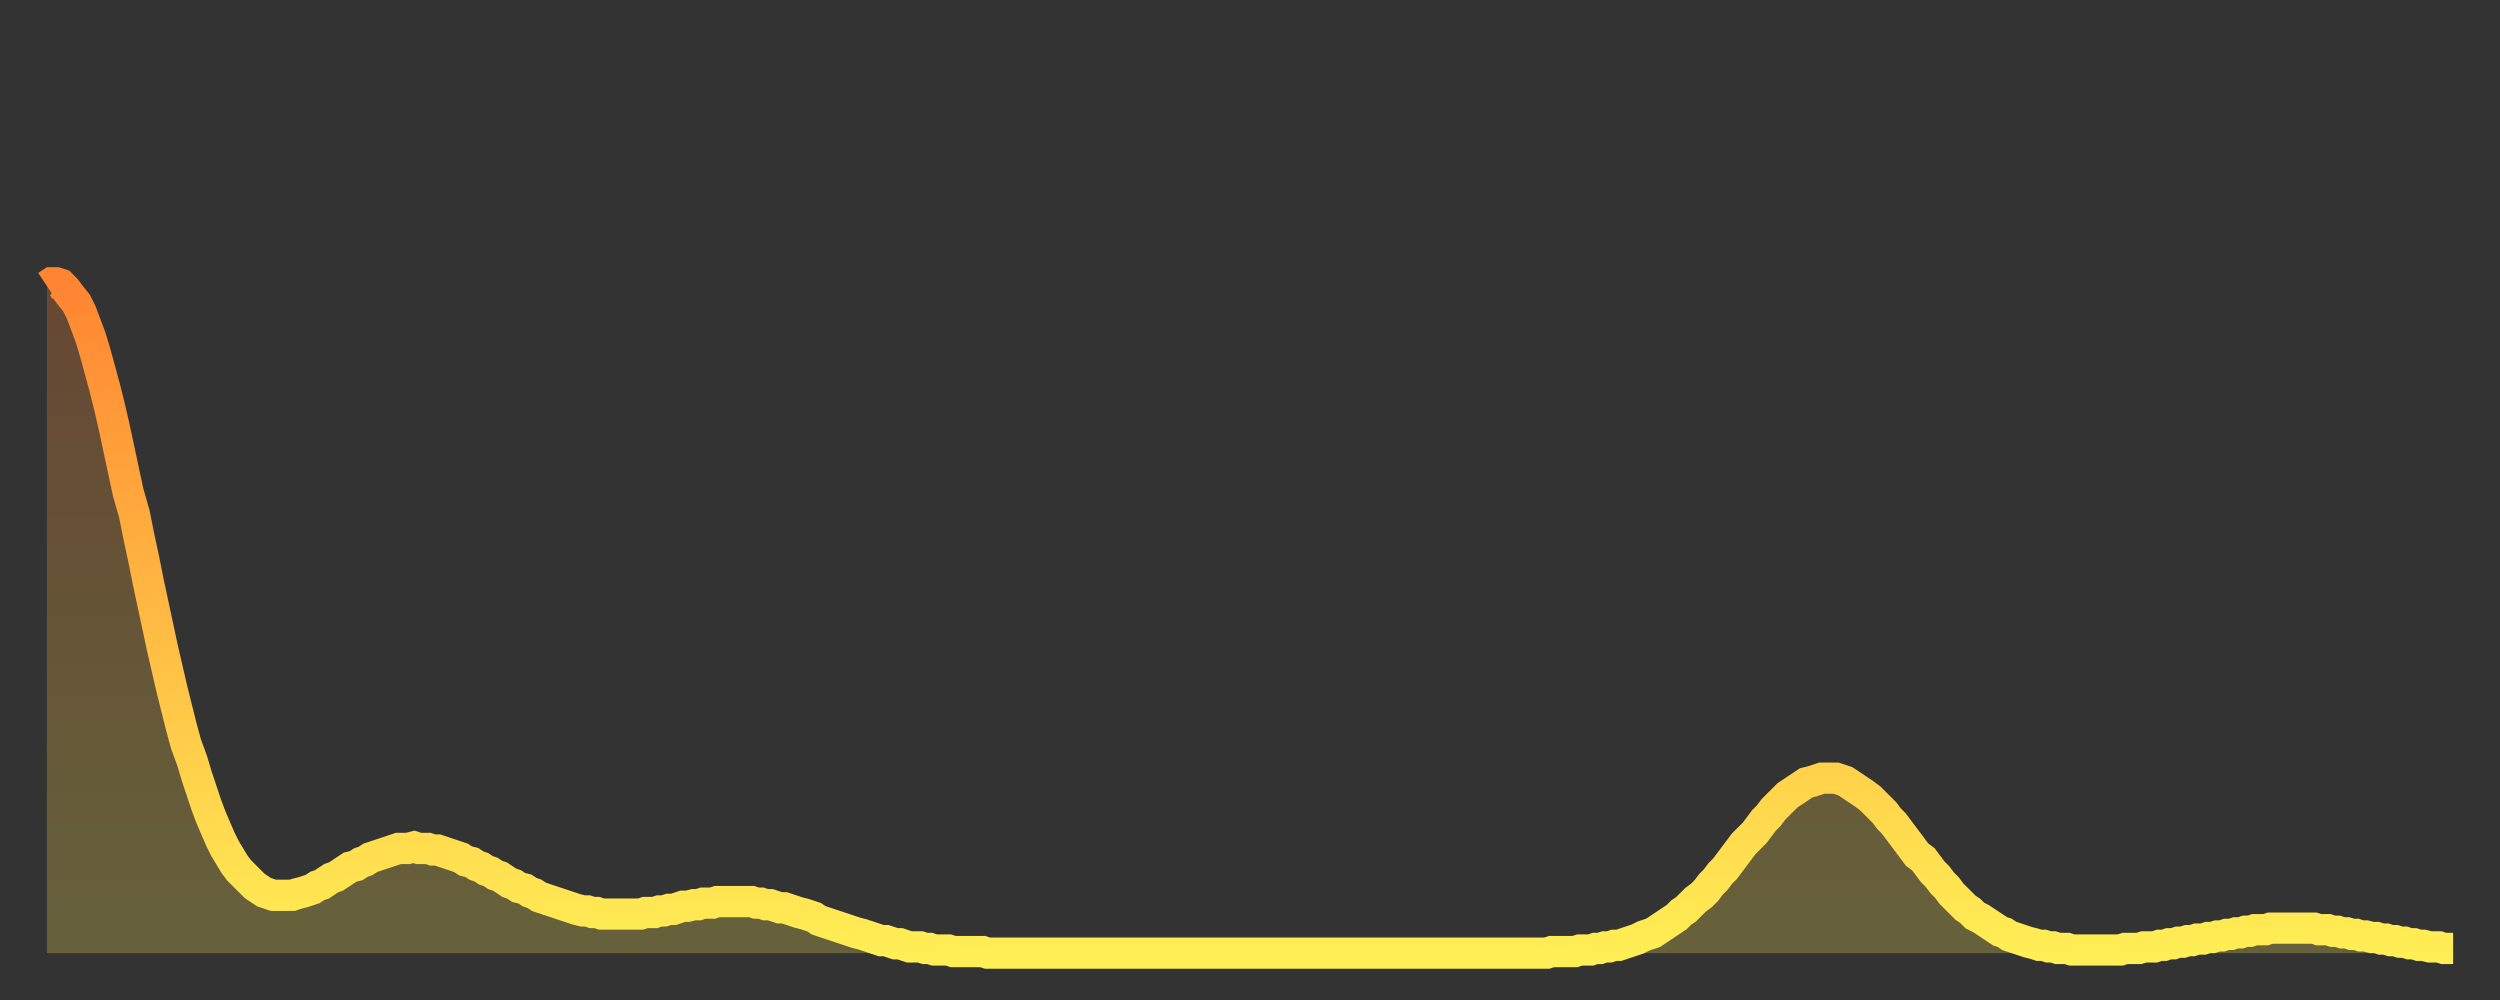
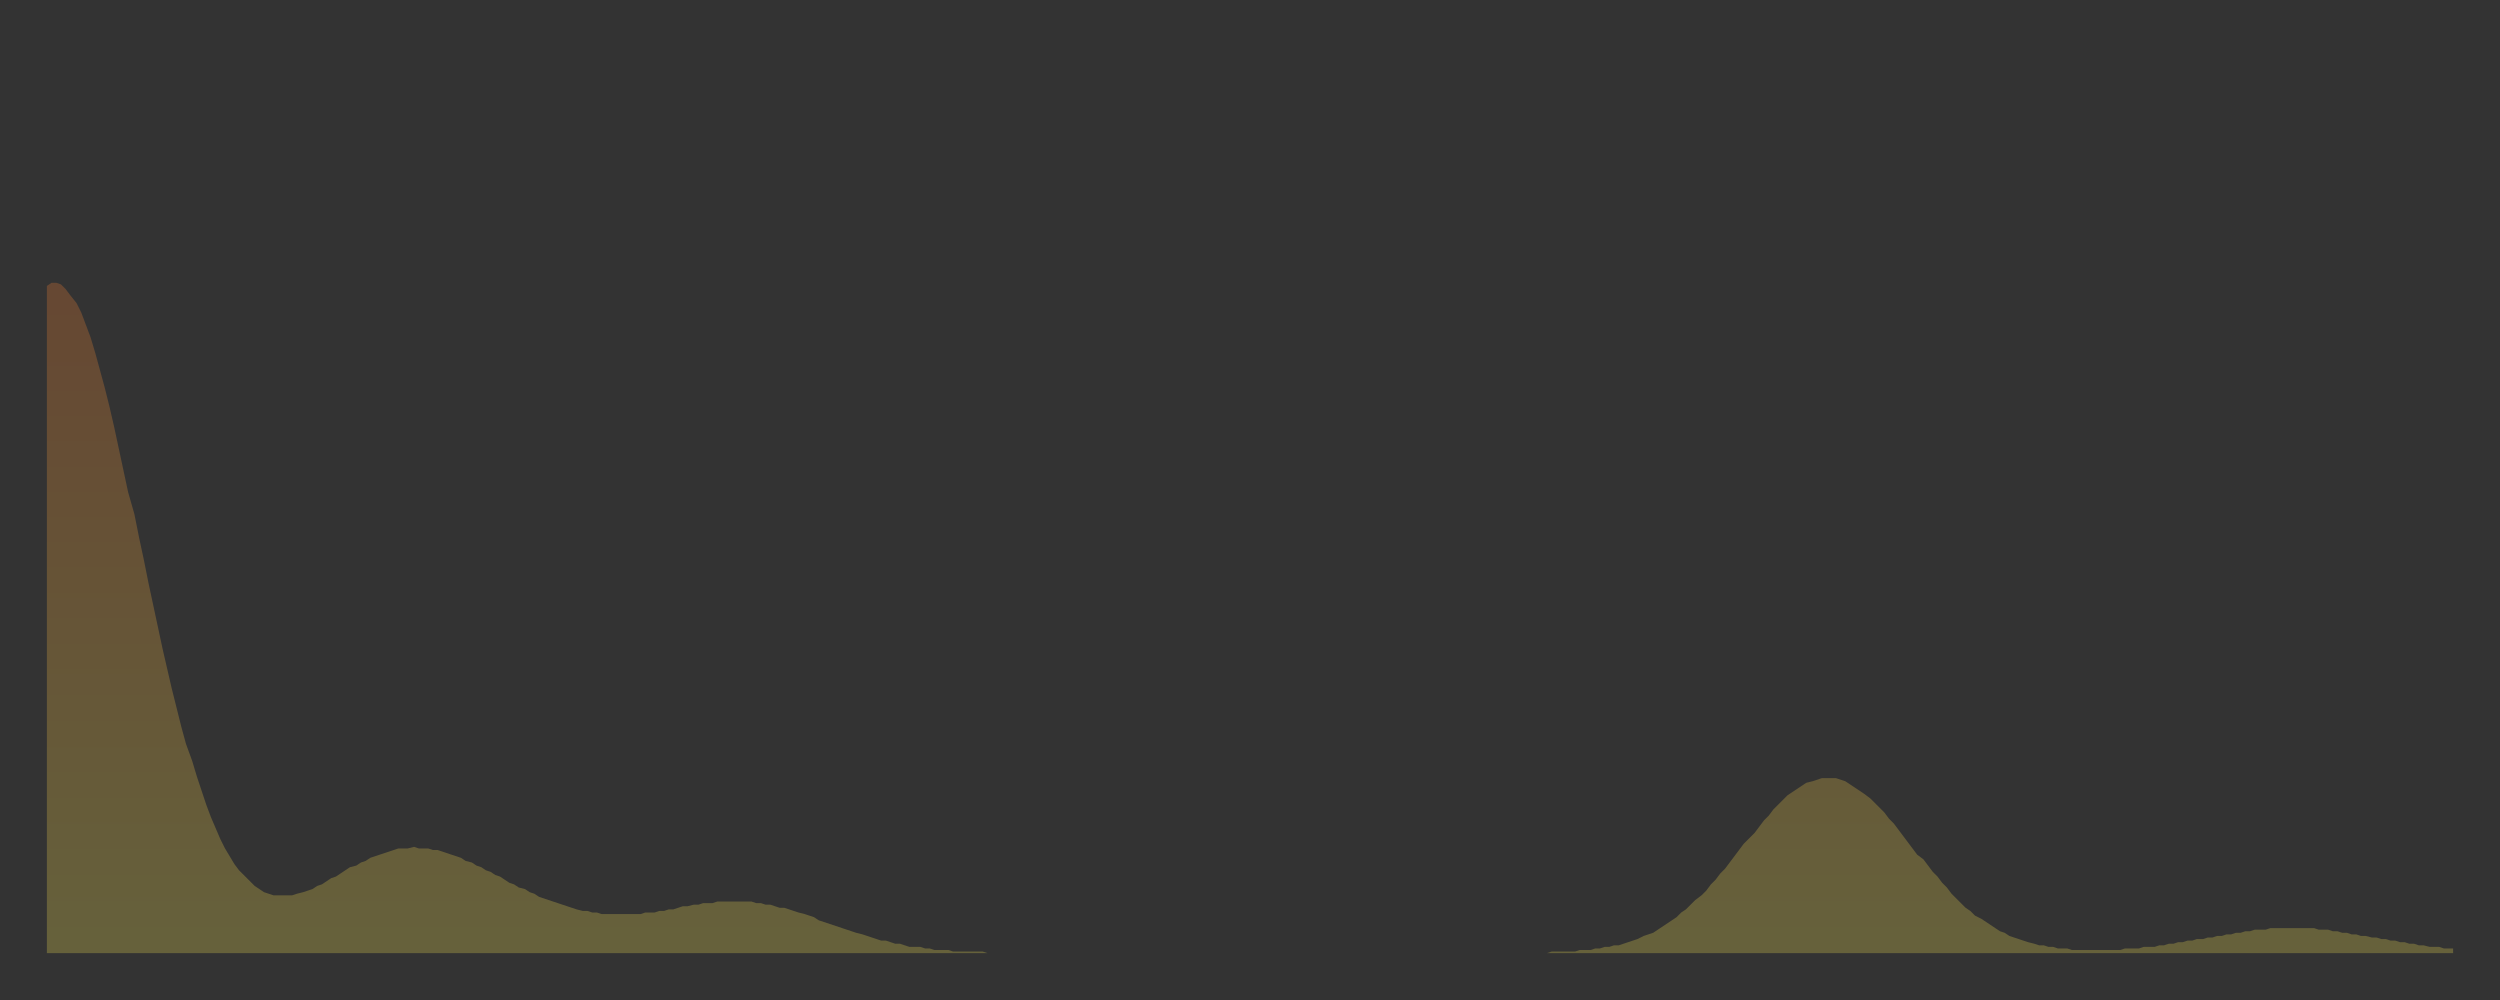
<svg xmlns="http://www.w3.org/2000/svg" baseProfile="full" height="64" version="1.1" width="160">
  <rect width="100%" height="100%" fill="#333333" stroke="none" />
  <defs>
    <linearGradient id="id10538" x1="0" x2="0" y1="0" y2="1">
      <stop offset="0%" stop-color="#ff8532" />
      <stop offset="50%" stop-color="#ffba43" />
      <stop offset="100%" stop-color="#ffee55" />
    </linearGradient>
  </defs>
  <g transform="translate(3,3)">
    <g>
-       <path d="M 0.0 15.3 0.3 15.1 0.6 15.1 0.9 15.2 1.2 15.5 1.5 15.9 1.9 16.4 2.2 17.0 2.5 17.8 2.8 18.6 3.1 19.6 3.4 20.7 3.7 21.8 4.0 23.0 4.3 24.3 4.6 25.7 4.9 27.1 5.2 28.5 5.6 29.9 5.9 31.4 6.2 32.8 6.5 34.3 6.8 35.7 7.1 37.1 7.4 38.5 7.7 39.8 8.0 41.1 8.3 42.3 8.6 43.5 8.9 44.6 9.3 45.7 9.6 46.7 9.9 47.6 10.2 48.5 10.5 49.3 10.8 50.0 11.1 50.7 11.4 51.3 11.7 51.8 12.0 52.3 12.3 52.7 12.7 53.1 13.0 53.4 13.3 53.7 13.6 53.9 13.9 54.1 14.2 54.2 14.5 54.3 14.8 54.3 15.1 54.3 15.4 54.3 15.7 54.3 16.0 54.2 16.4 54.1 16.7 54.0 17.0 53.9 17.3 53.7 17.6 53.6 17.9 53.4 18.2 53.2 18.5 53.1 18.8 52.9 19.1 52.7 19.4 52.5 19.8 52.4 20.1 52.2 20.4 52.1 20.7 51.9 21.0 51.8 21.3 51.7 21.6 51.6 21.9 51.5 22.2 51.4 22.5 51.3 22.8 51.3 23.1 51.3 23.5 51.2 23.8 51.3 24.1 51.3 24.4 51.3 24.7 51.4 25.0 51.4 25.3 51.5 25.6 51.6 25.9 51.7 26.2 51.8 26.5 51.9 26.8 52.1 27.2 52.2 27.5 52.4 27.8 52.5 28.1 52.7 28.4 52.8 28.7 53.0 29.0 53.1 29.3 53.3 29.6 53.5 29.9 53.6 30.2 53.8 30.6 53.9 30.9 54.1 31.2 54.2 31.5 54.4 31.8 54.5 32.1 54.6 32.4 54.7 32.7 54.8 33.0 54.9 33.3 55.0 33.6 55.1 33.9 55.2 34.3 55.3 34.6 55.3 34.9 55.4 35.2 55.4 35.5 55.5 35.8 55.5 36.1 55.5 36.4 55.5 36.7 55.5 37.0 55.5 37.3 55.5 37.7 55.5 38.0 55.5 38.3 55.4 38.6 55.4 38.9 55.4 39.2 55.3 39.5 55.3 39.8 55.2 40.1 55.2 40.4 55.1 40.7 55.0 41.0 55.0 41.4 54.9 41.7 54.9 42.0 54.8 42.3 54.8 42.6 54.8 42.9 54.7 43.2 54.7 43.5 54.7 43.8 54.7 44.1 54.7 44.4 54.7 44.7 54.7 45.1 54.7 45.4 54.8 45.7 54.8 46.0 54.9 46.3 54.9 46.6 55.0 46.9 55.1 47.2 55.1 47.5 55.2 47.8 55.3 48.1 55.4 48.5 55.5 48.8 55.6 49.1 55.7 49.4 55.9 49.7 56.0 50.0 56.1 50.3 56.2 50.6 56.3 50.9 56.4 51.2 56.5 51.5 56.6 51.8 56.7 52.2 56.8 52.5 56.9 52.8 57.0 53.1 57.1 53.4 57.2 53.7 57.2 54.0 57.3 54.3 57.4 54.6 57.4 54.9 57.5 55.2 57.6 55.6 57.6 55.9 57.6 56.2 57.7 56.5 57.7 56.8 57.8 57.1 57.8 57.4 57.8 57.7 57.8 58.0 57.9 58.3 57.9 58.6 57.9 58.9 57.9 59.3 57.9 59.6 57.9 59.9 57.9 60.2 58.0 60.5 58.0 60.8 58.0 61.1 58.0 61.4 58.0 61.7 58.0 62.0 58.0 62.3 58.0 62.6 58.0 63.0 58.0 63.3 58.0 63.6 58.0 63.9 58.0 64.2 58.0 64.5 58.0 64.8 58.0 65.1 58.0 65.4 58.0 65.7 58.0 66.0 58.0 66.4 58.0 66.7 58.0 67.0 58.0 67.3 58.0 67.6 58.0 67.9 58.0 68.2 58.0 68.5 58.0 68.8 58.0 69.1 58.0 69.4 58.0 69.7 58.0 70.1 58.0 70.4 58.0 70.7 58.0 71.0 58.0 71.3 58.0 71.6 58.0 71.9 58.0 72.2 58.0 72.5 58.0 72.8 58.0 73.1 58.0 73.5 58.0 73.8 58.0 74.1 58.0 74.4 58.0 74.7 58.0 75.0 58.0 75.3 58.0 75.6 58.0 75.9 58.0 76.2 58.0 76.5 58.0 76.8 58.0 77.2 58.0 77.5 58.0 77.8 58.0 78.1 58.0 78.4 58.0 78.7 58.0 79.0 58.0 79.3 58.0 79.6 58.0 79.9 58.0 80.2 58.0 80.5 58.0 80.9 58.0 81.2 58.0 81.5 58.0 81.8 58.0 82.1 58.0 82.4 58.0 82.7 58.0 83.0 58.0 83.3 58.0 83.6 58.0 83.9 58.0 84.3 58.0 84.6 58.0 84.9 58.0 85.2 58.0 85.5 58.0 85.8 58.0 86.1 58.0 86.4 58.0 86.7 58.0 87.0 58.0 87.3 58.0 87.6 58.0 88.0 58.0 88.3 58.0 88.6 58.0 88.9 58.0 89.2 58.0 89.5 58.0 89.8 58.0 90.1 58.0 90.4 58.0 90.7 58.0 91.0 58.0 91.4 58.0 91.7 58.0 92.0 58.0 92.3 58.0 92.6 58.0 92.9 58.0 93.2 58.0 93.5 58.0 93.8 58.0 94.1 58.0 94.4 58.0 94.7 58.0 95.1 58.0 95.4 58.0 95.7 58.0 96.0 58.0 96.3 57.9 96.6 57.9 96.9 57.9 97.2 57.9 97.5 57.9 97.8 57.9 98.1 57.8 98.4 57.8 98.8 57.8 99.1 57.7 99.4 57.7 99.7 57.6 100.0 57.6 100.3 57.5 100.6 57.5 100.9 57.4 101.2 57.3 101.5 57.2 101.8 57.1 102.2 56.9 102.5 56.8 102.8 56.7 103.1 56.5 103.4 56.3 103.7 56.1 104.0 55.9 104.3 55.7 104.6 55.4 104.9 55.2 105.2 54.9 105.5 54.6 105.9 54.3 106.2 54.0 106.5 53.6 106.8 53.3 107.1 52.9 107.4 52.6 107.7 52.2 108.0 51.8 108.3 51.4 108.6 51.0 108.9 50.7 109.3 50.3 109.6 49.9 109.9 49.5 110.2 49.2 110.5 48.8 110.8 48.5 111.1 48.2 111.4 47.9 111.7 47.7 112.0 47.5 112.3 47.3 112.6 47.1 113.0 47.0 113.3 46.9 113.6 46.8 113.9 46.8 114.2 46.8 114.5 46.8 114.8 46.9 115.1 47.0 115.4 47.2 115.7 47.4 116.0 47.6 116.3 47.8 116.7 48.1 117.0 48.4 117.3 48.7 117.6 49.0 117.9 49.4 118.2 49.7 118.5 50.1 118.8 50.5 119.1 50.9 119.4 51.3 119.7 51.7 120.1 52.0 120.4 52.4 120.7 52.8 121.0 53.1 121.3 53.5 121.6 53.8 121.9 54.2 122.2 54.5 122.5 54.8 122.8 55.1 123.1 55.3 123.4 55.6 123.8 55.8 124.1 56.0 124.4 56.2 124.7 56.4 125.0 56.6 125.3 56.7 125.6 56.9 125.9 57.0 126.2 57.1 126.5 57.2 126.8 57.3 127.2 57.4 127.5 57.5 127.8 57.5 128.1 57.6 128.4 57.6 128.7 57.7 129.0 57.7 129.3 57.7 129.6 57.8 129.9 57.8 130.2 57.8 130.5 57.8 130.9 57.8 131.2 57.8 131.5 57.8 131.8 57.8 132.1 57.8 132.4 57.8 132.7 57.8 133.0 57.7 133.3 57.7 133.6 57.7 133.9 57.7 134.2 57.6 134.6 57.6 134.9 57.6 135.2 57.5 135.5 57.5 135.8 57.4 136.1 57.4 136.4 57.3 136.7 57.3 137.0 57.2 137.3 57.2 137.6 57.1 138.0 57.1 138.3 57.0 138.6 57.0 138.9 56.9 139.2 56.9 139.5 56.8 139.8 56.8 140.1 56.7 140.4 56.7 140.7 56.6 141.0 56.6 141.3 56.5 141.7 56.5 142.0 56.5 142.3 56.4 142.6 56.4 142.9 56.4 143.2 56.4 143.5 56.4 143.8 56.4 144.1 56.4 144.4 56.4 144.7 56.4 145.1 56.4 145.4 56.5 145.7 56.5 146.0 56.5 146.3 56.6 146.6 56.6 146.9 56.7 147.2 56.7 147.5 56.8 147.8 56.8 148.1 56.9 148.4 56.9 148.8 57.0 149.1 57.0 149.4 57.1 149.7 57.1 150.0 57.2 150.3 57.2 150.6 57.3 150.9 57.3 151.2 57.4 151.5 57.4 151.8 57.5 152.1 57.5 152.5 57.6 152.8 57.6 153.1 57.6 153.4 57.7 153.7 57.7 154.0 57.7" fill="none" id="graph-curve" opacity="1" stroke="url(#id10538)" stroke-width="2" />
      <path d="M 0 58 L 0.0 15.3 0.3 15.1 0.6 15.1 0.9 15.2 1.2 15.5 1.5 15.9 1.9 16.4 2.2 17.0 2.5 17.8 2.8 18.6 3.1 19.6 3.4 20.7 3.7 21.8 4.0 23.0 4.3 24.3 4.6 25.7 4.9 27.1 5.2 28.5 5.6 29.9 5.9 31.4 6.2 32.8 6.5 34.3 6.8 35.7 7.1 37.1 7.4 38.5 7.7 39.8 8.0 41.1 8.3 42.3 8.6 43.5 8.9 44.6 9.3 45.7 9.6 46.7 9.9 47.6 10.2 48.5 10.5 49.3 10.8 50.0 11.1 50.7 11.4 51.3 11.7 51.8 12.0 52.3 12.3 52.7 12.7 53.1 13.0 53.4 13.3 53.7 13.6 53.9 13.9 54.1 14.2 54.2 14.5 54.3 14.8 54.3 15.1 54.3 15.4 54.3 15.7 54.3 16.0 54.2 16.4 54.1 16.7 54.0 17.0 53.9 17.3 53.7 17.6 53.6 17.9 53.4 18.2 53.2 18.5 53.1 18.8 52.9 19.1 52.7 19.4 52.5 19.8 52.4 20.1 52.2 20.4 52.1 20.7 51.9 21.0 51.8 21.3 51.7 21.6 51.6 21.9 51.5 22.2 51.4 22.5 51.3 22.8 51.3 23.1 51.3 23.5 51.2 23.8 51.3 24.1 51.3 24.4 51.3 24.7 51.4 25.0 51.4 25.3 51.5 25.6 51.6 25.9 51.7 26.2 51.8 26.5 51.9 26.8 52.1 27.2 52.2 27.5 52.4 27.8 52.5 28.1 52.7 28.4 52.8 28.7 53.0 29.0 53.1 29.3 53.3 29.6 53.5 29.9 53.6 30.2 53.8 30.6 53.9 30.9 54.1 31.2 54.2 31.5 54.4 31.8 54.5 32.1 54.6 32.4 54.7 32.7 54.8 33.0 54.9 33.3 55.0 33.6 55.1 33.9 55.2 34.3 55.3 34.6 55.3 34.9 55.4 35.2 55.4 35.5 55.5 35.8 55.5 36.1 55.5 36.4 55.5 36.7 55.5 37.0 55.5 37.3 55.5 37.7 55.5 38.0 55.5 38.3 55.4 38.6 55.4 38.9 55.4 39.2 55.3 39.5 55.3 39.8 55.2 40.1 55.2 40.4 55.1 40.7 55.0 41.0 55.0 41.4 54.9 41.7 54.9 42.0 54.8 42.3 54.8 42.6 54.8 42.9 54.7 43.2 54.7 43.5 54.7 43.8 54.7 44.1 54.7 44.4 54.7 44.7 54.7 45.1 54.7 45.4 54.8 45.7 54.8 46.0 54.9 46.3 54.9 46.6 55.0 46.9 55.1 47.2 55.1 47.5 55.2 47.8 55.3 48.1 55.4 48.5 55.5 48.8 55.6 49.1 55.7 49.4 55.9 49.7 56.0 50.0 56.1 50.3 56.2 50.6 56.3 50.9 56.4 51.2 56.5 51.5 56.6 51.8 56.7 52.2 56.8 52.5 56.9 52.8 57.0 53.1 57.1 53.4 57.2 53.7 57.2 54.0 57.3 54.3 57.4 54.6 57.4 54.9 57.5 55.2 57.6 55.6 57.6 55.9 57.6 56.2 57.7 56.5 57.7 56.8 57.8 57.1 57.8 57.4 57.8 57.7 57.8 58.0 57.9 58.3 57.9 58.6 57.9 58.9 57.9 59.3 57.9 59.6 57.9 59.9 57.9 60.2 58.0 60.5 58.0 60.8 58.0 61.1 58.0 61.4 58.0 61.7 58.0 62.0 58.0 62.3 58.0 62.6 58.0 63.0 58.0 63.3 58.0 63.6 58.0 63.9 58.0 64.2 58.0 64.5 58.0 64.8 58.0 65.1 58.0 65.4 58.0 65.7 58.0 66.0 58.0 66.4 58.0 66.7 58.0 67.0 58.0 67.3 58.0 67.6 58.0 67.9 58.0 68.2 58.0 68.5 58.0 68.8 58.0 69.1 58.0 69.4 58.0 69.7 58.0 70.1 58.0 70.4 58.0 70.7 58.0 71.0 58.0 71.3 58.0 71.6 58.0 71.9 58.0 72.2 58.0 72.5 58.0 72.8 58.0 73.1 58.0 73.5 58.0 73.8 58.0 74.1 58.0 74.4 58.0 74.7 58.0 75.0 58.0 75.3 58.0 75.6 58.0 75.9 58.0 76.2 58.0 76.5 58.0 76.8 58.0 77.2 58.0 77.5 58.0 77.8 58.0 78.1 58.0 78.4 58.0 78.7 58.0 79.0 58.0 79.3 58.0 79.6 58.0 79.9 58.0 80.2 58.0 80.5 58.0 80.9 58.0 81.2 58.0 81.5 58.0 81.8 58.0 82.1 58.0 82.4 58.0 82.7 58.0 83.0 58.0 83.3 58.0 83.6 58.0 83.9 58.0 84.3 58.0 84.6 58.0 84.9 58.0 85.2 58.0 85.5 58.0 85.8 58.0 86.1 58.0 86.4 58.0 86.7 58.0 87.0 58.0 87.3 58.0 87.6 58.0 88.0 58.0 88.3 58.0 88.6 58.0 88.9 58.0 89.2 58.0 89.5 58.0 89.8 58.0 90.1 58.0 90.4 58.0 90.7 58.0 91.0 58.0 91.4 58.0 91.7 58.0 92.0 58.0 92.3 58.0 92.6 58.0 92.9 58.0 93.2 58.0 93.5 58.0 93.8 58.0 94.1 58.0 94.4 58.0 94.7 58.0 95.1 58.0 95.4 58.0 95.7 58.0 96.0 58.0 96.3 57.9 96.6 57.9 96.9 57.9 97.2 57.9 97.5 57.9 97.8 57.9 98.1 57.8 98.4 57.8 98.8 57.8 99.1 57.7 99.4 57.7 99.7 57.6 100.0 57.6 100.3 57.5 100.6 57.5 100.9 57.4 101.2 57.3 101.5 57.2 101.8 57.1 102.2 56.9 102.5 56.8 102.8 56.7 103.1 56.5 103.4 56.3 103.7 56.1 104.0 55.9 104.3 55.7 104.6 55.4 104.9 55.2 105.2 54.9 105.5 54.6 105.9 54.3 106.2 54.0 106.5 53.6 106.8 53.3 107.1 52.9 107.4 52.6 107.7 52.2 108.0 51.8 108.3 51.4 108.6 51.0 108.9 50.7 109.3 50.3 109.6 49.9 109.9 49.5 110.2 49.2 110.5 48.8 110.8 48.5 111.1 48.2 111.4 47.9 111.7 47.7 112.0 47.5 112.3 47.3 112.6 47.1 113.0 47.0 113.3 46.9 113.6 46.8 113.9 46.8 114.2 46.8 114.5 46.8 114.8 46.9 115.1 47.0 115.4 47.2 115.7 47.4 116.0 47.6 116.3 47.8 116.7 48.1 117.0 48.4 117.3 48.7 117.6 49.0 117.9 49.4 118.2 49.7 118.5 50.1 118.8 50.5 119.1 50.9 119.4 51.3 119.7 51.7 120.1 52.0 120.4 52.4 120.7 52.8 121.0 53.1 121.3 53.5 121.6 53.8 121.9 54.2 122.2 54.5 122.5 54.8 122.8 55.1 123.1 55.3 123.4 55.6 123.8 55.8 124.1 56.0 124.4 56.2 124.7 56.4 125.0 56.6 125.3 56.7 125.6 56.9 125.9 57.0 126.2 57.1 126.5 57.2 126.8 57.3 127.2 57.4 127.5 57.5 127.8 57.5 128.1 57.6 128.4 57.6 128.7 57.7 129.0 57.7 129.3 57.7 129.6 57.8 129.9 57.8 130.2 57.8 130.5 57.8 130.9 57.8 131.2 57.8 131.5 57.8 131.8 57.8 132.1 57.8 132.4 57.8 132.7 57.8 133.0 57.7 133.3 57.7 133.6 57.7 133.9 57.7 134.2 57.6 134.6 57.6 134.9 57.6 135.2 57.5 135.5 57.5 135.8 57.4 136.1 57.4 136.4 57.3 136.7 57.3 137.0 57.2 137.3 57.2 137.6 57.1 138.0 57.1 138.3 57.0 138.6 57.0 138.9 56.9 139.2 56.9 139.5 56.8 139.8 56.8 140.1 56.7 140.4 56.7 140.7 56.6 141.0 56.6 141.3 56.5 141.7 56.5 142.0 56.5 142.3 56.4 142.6 56.4 142.9 56.4 143.2 56.4 143.5 56.4 143.8 56.4 144.1 56.4 144.4 56.4 144.7 56.4 145.1 56.4 145.4 56.5 145.7 56.5 146.0 56.5 146.3 56.6 146.6 56.6 146.9 56.7 147.2 56.7 147.5 56.8 147.8 56.8 148.1 56.9 148.4 56.9 148.8 57.0 149.1 57.0 149.4 57.1 149.7 57.1 150.0 57.2 150.3 57.2 150.6 57.3 150.9 57.3 151.2 57.4 151.5 57.4 151.8 57.5 152.1 57.5 152.5 57.6 152.8 57.6 153.1 57.6 153.4 57.7 153.7 57.7 154.0 57.7 154 58" fill="url(#id10538)" fill-opacity=".25" id="graph-shadow" />
    </g>
  </g>
</svg>